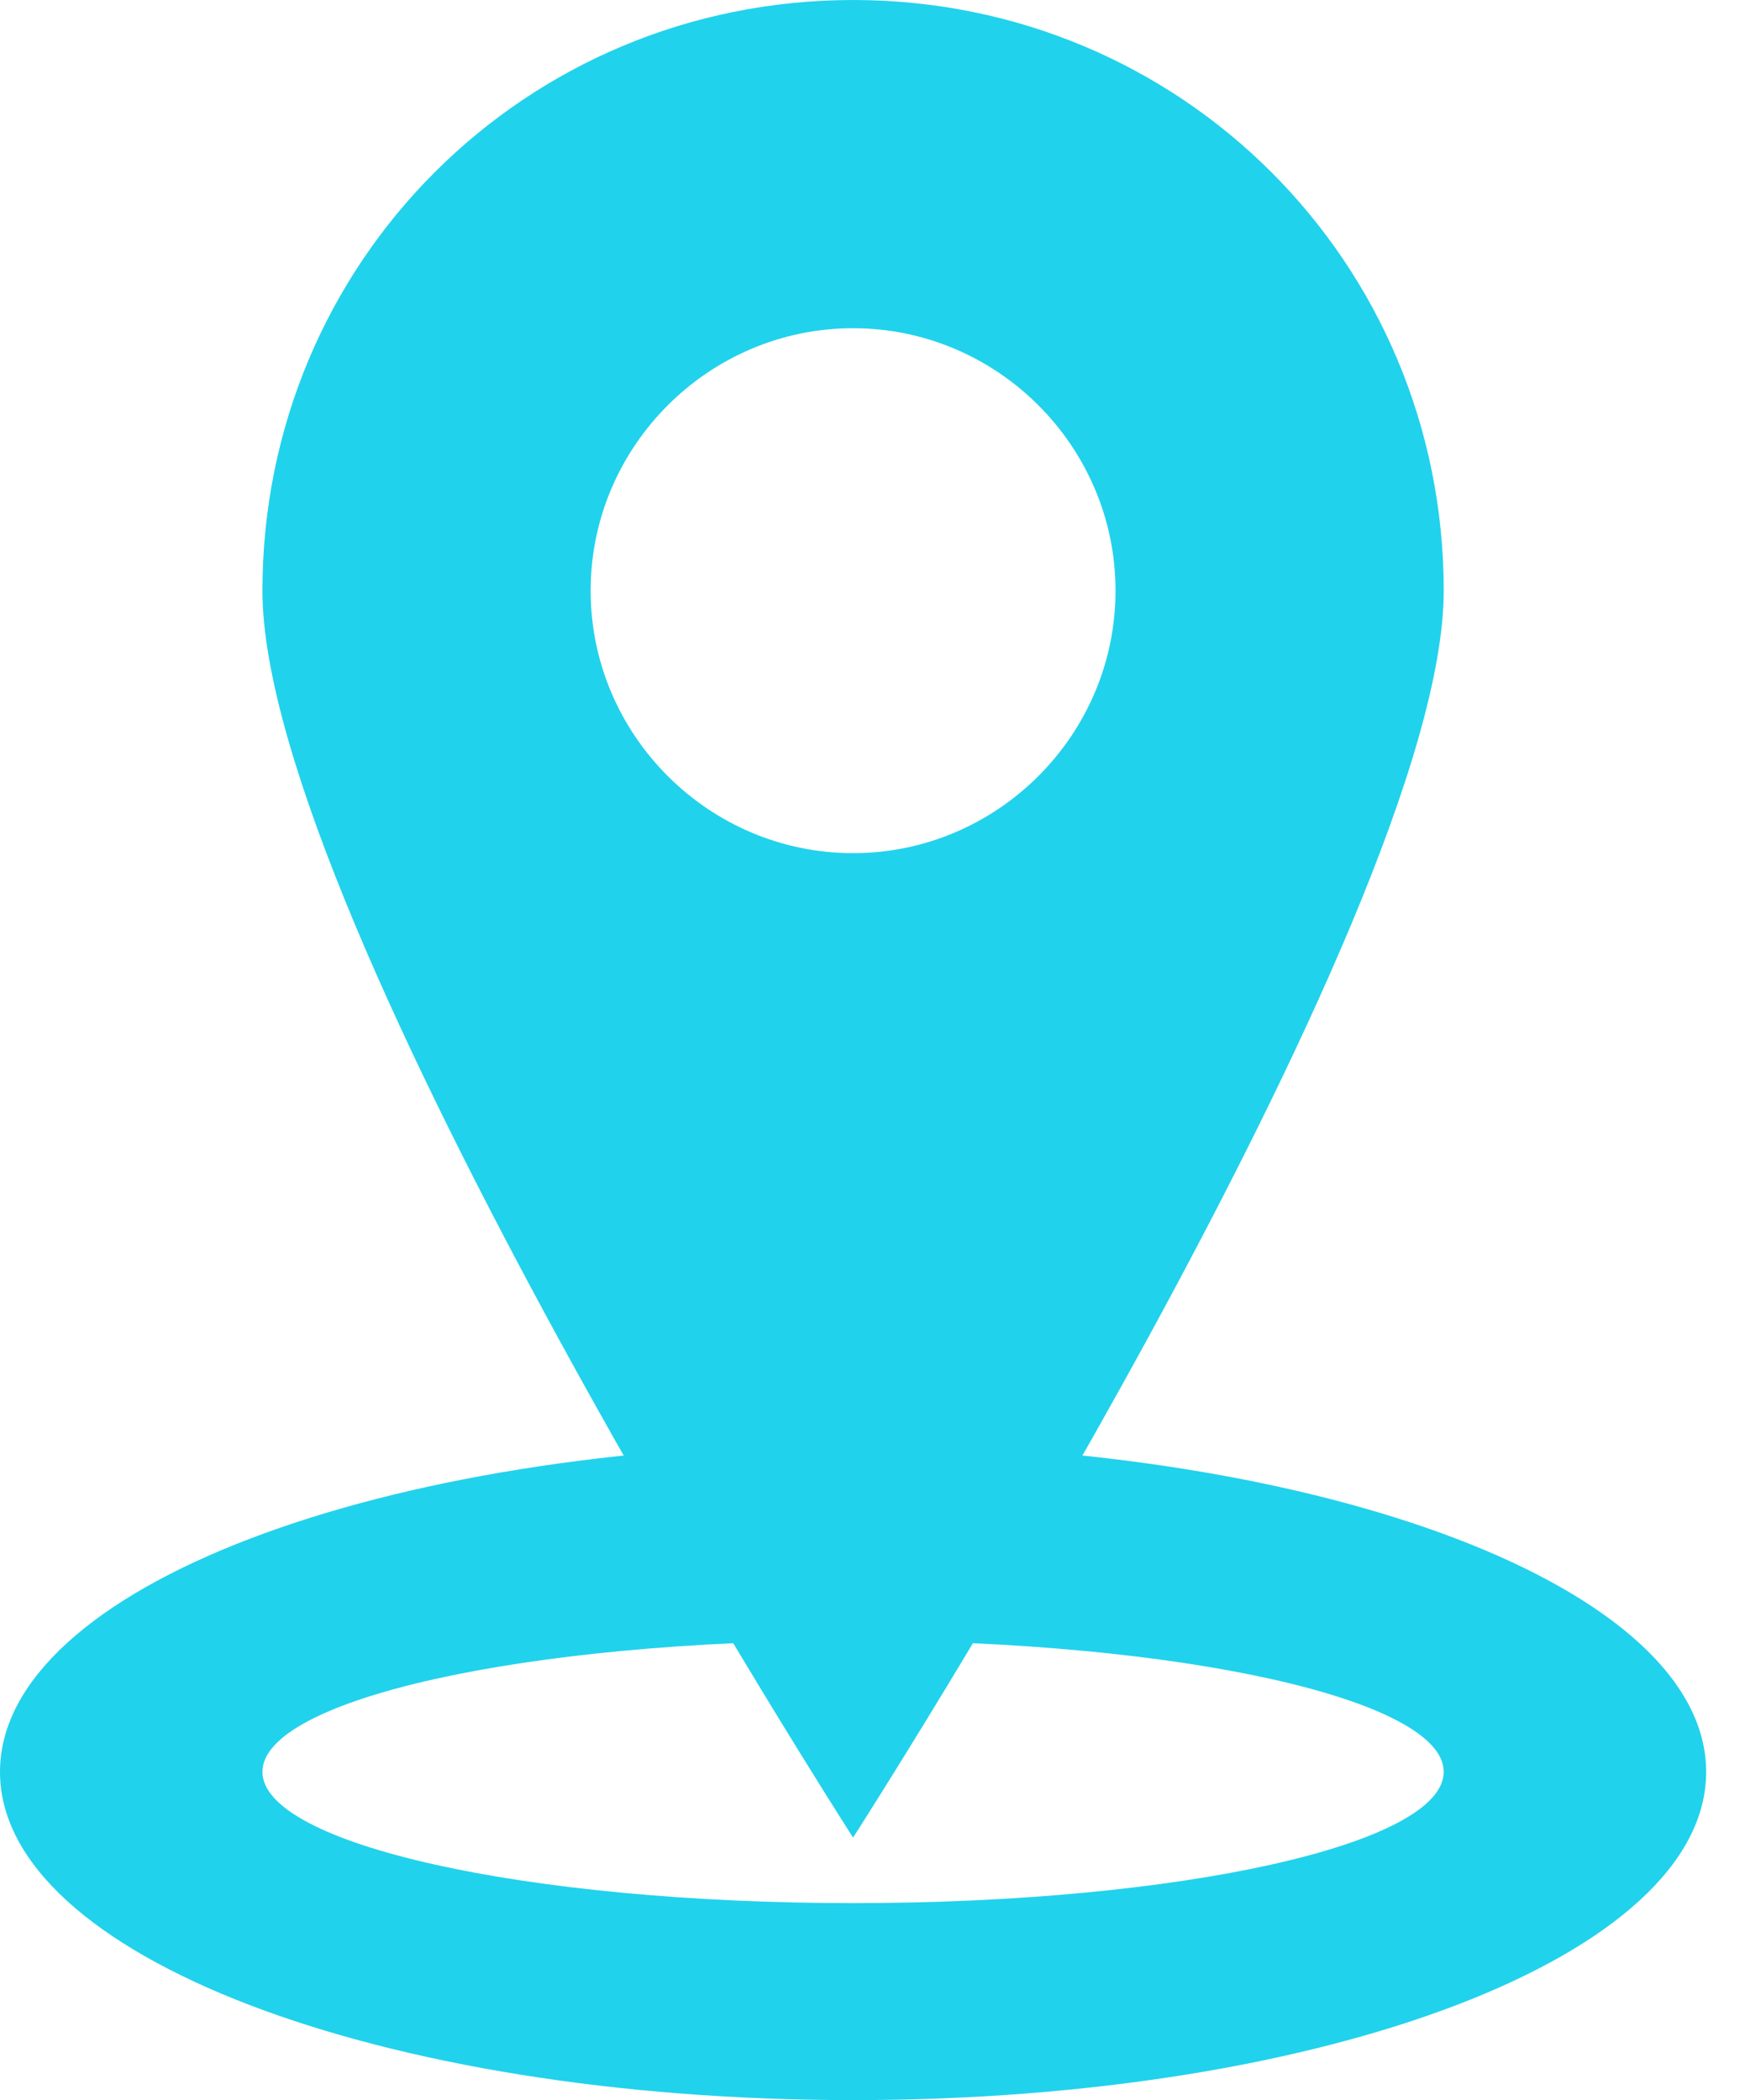
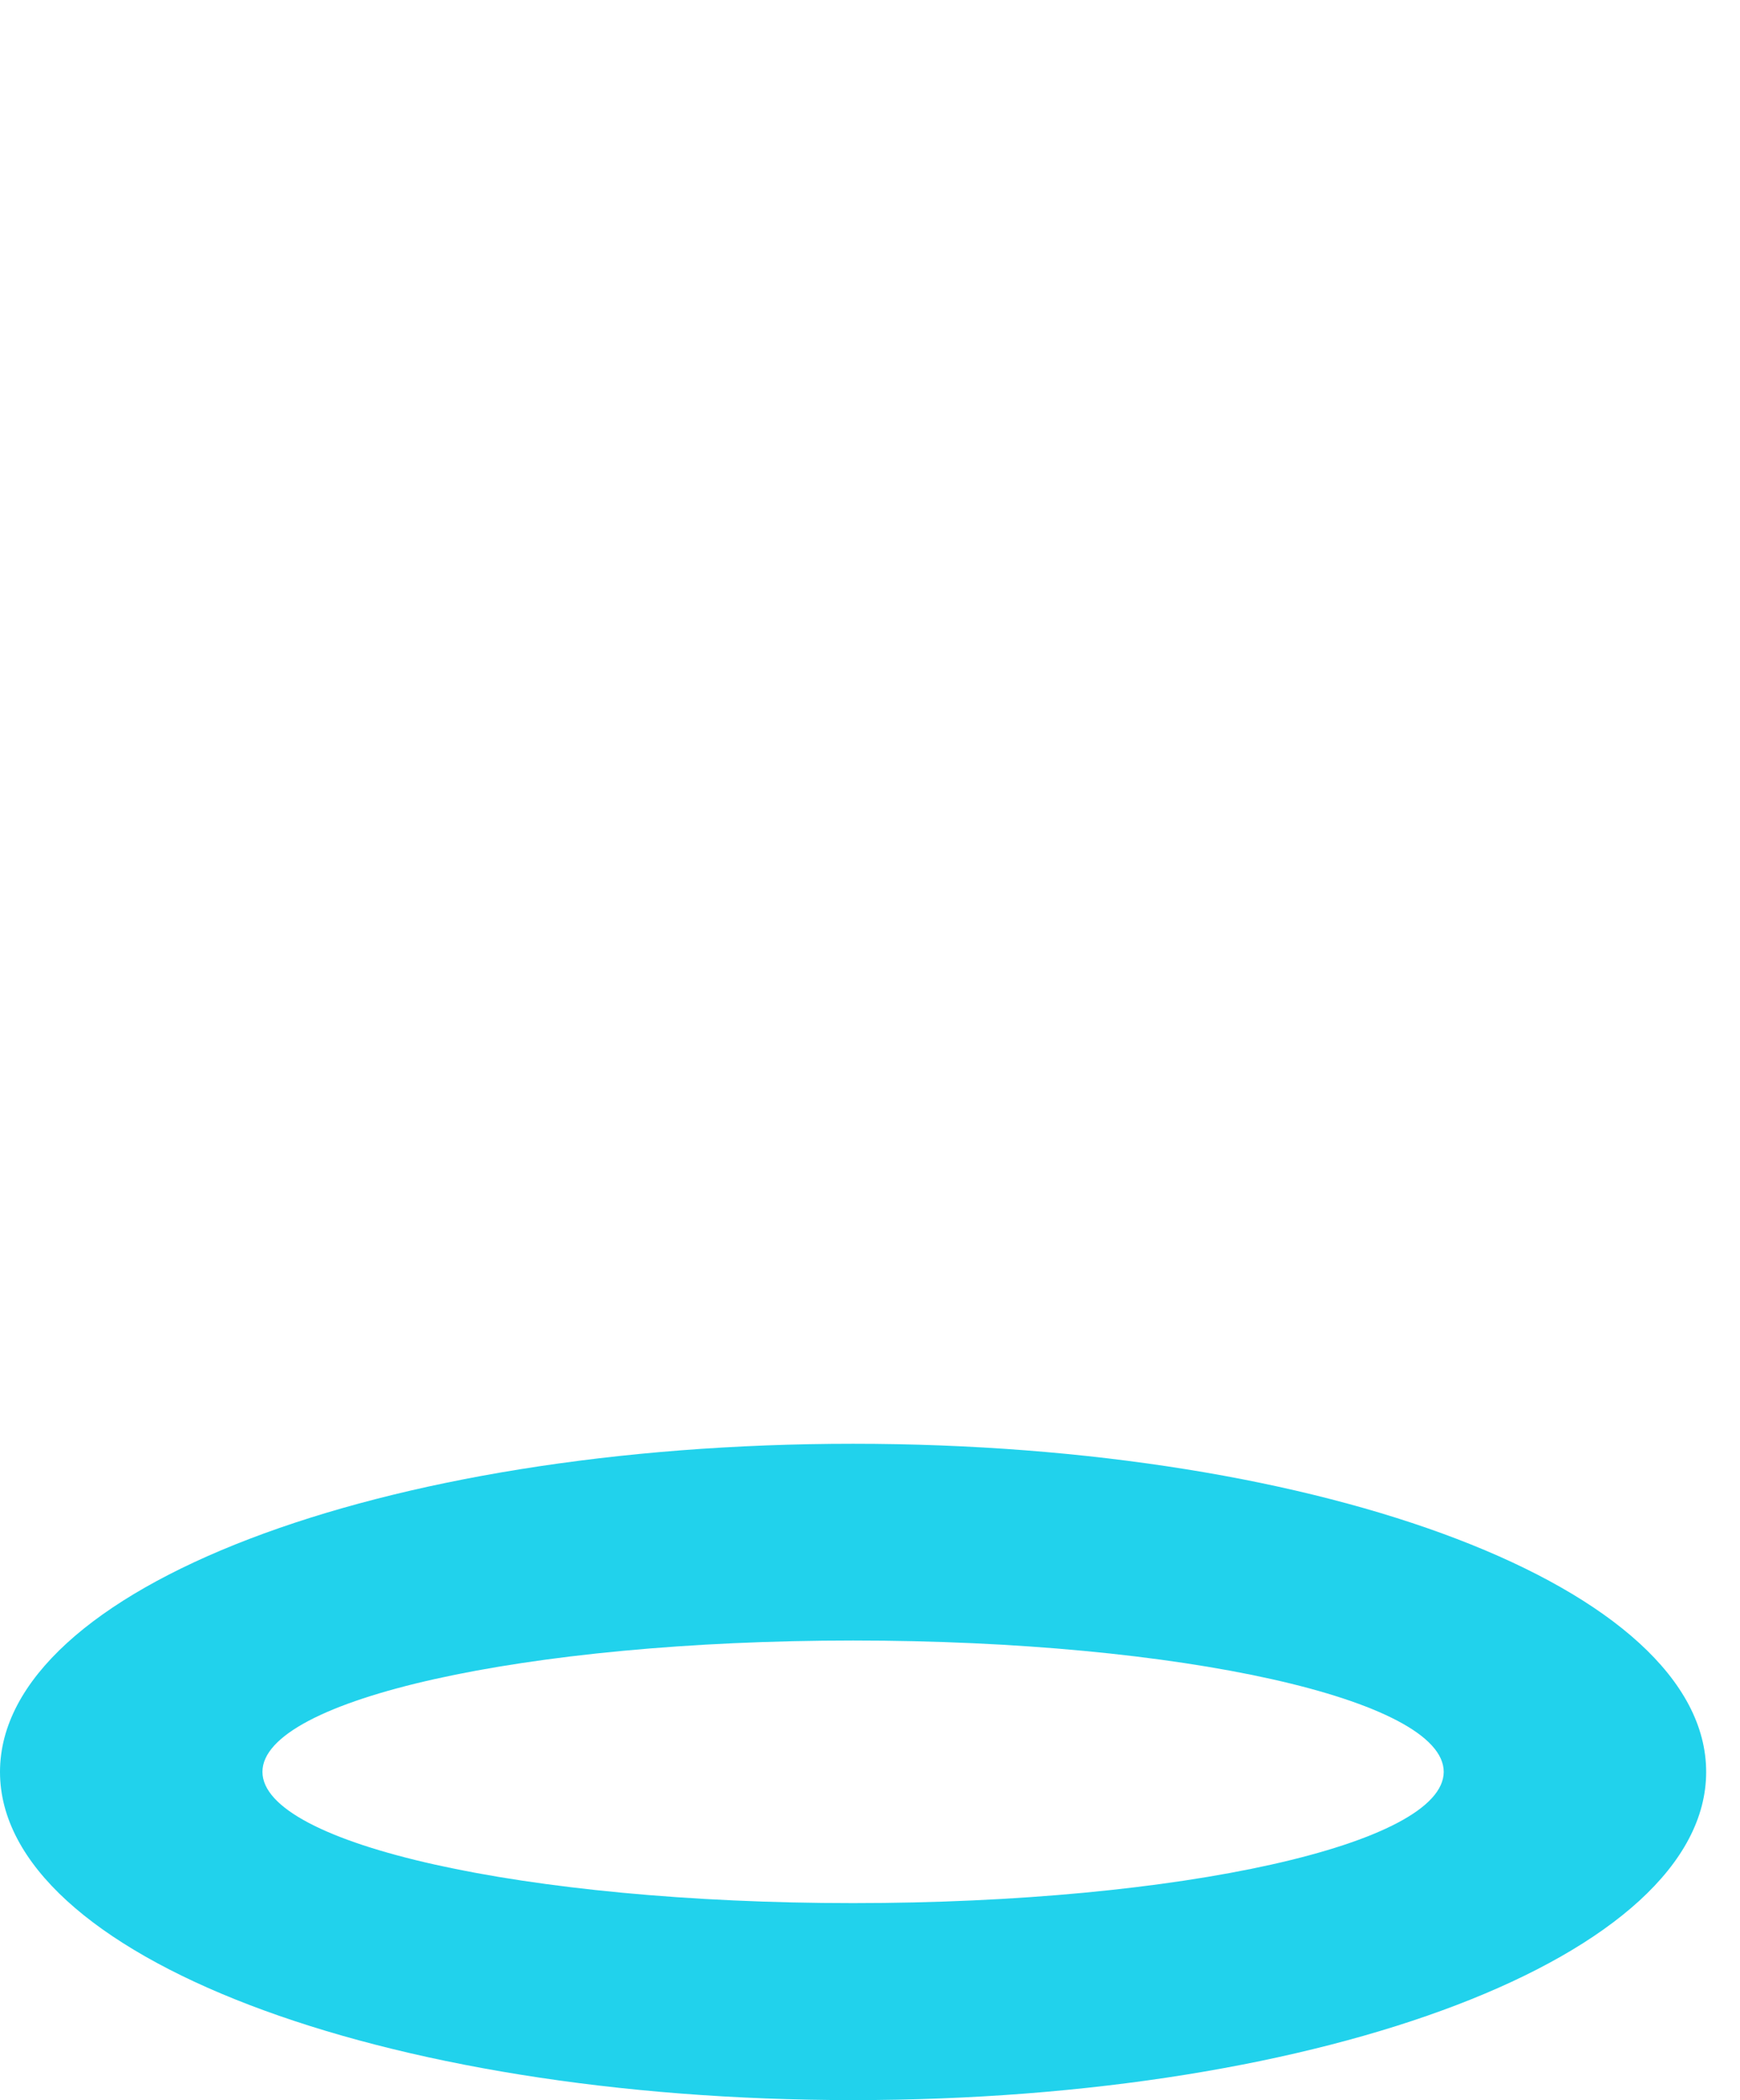
<svg xmlns="http://www.w3.org/2000/svg" height="35" viewBox="0 0 29 35" width="29">
  <g fill="#21d2ec">
    <path d="m14.218 24.061c-7.875 0-14.218 2.406-14.218 5.469 0 3.062 6.343 5.469 14.218 5.469 7.875 0 14.218-2.406 14.218-5.469 0-3.064-6.343-5.469-14.218-5.469zm0 7.655c-5.469 0-9.844-.984-9.844-2.188 0-1.204 4.374-2.188 9.844-2.188 5.469 0 9.844.984 9.844 2.188 0 1.204-4.374 2.188-9.844 2.188z" />
-     <path d="m14.218 0c-5.469 0-9.844 4.374-9.844 9.844 0 5.469 9.844 20.78 9.844 20.78s9.844-15.313 9.844-20.78c0-5.469-4.374-9.844-9.844-9.844zm0 14.218c-2.406 0-4.374-1.969-4.374-4.374 0-2.406 1.969-4.374 4.374-4.374 2.406 0 4.374 1.969 4.374 4.374 0 2.406-1.969 4.374-4.374 4.374z" />
  </g>
</svg>